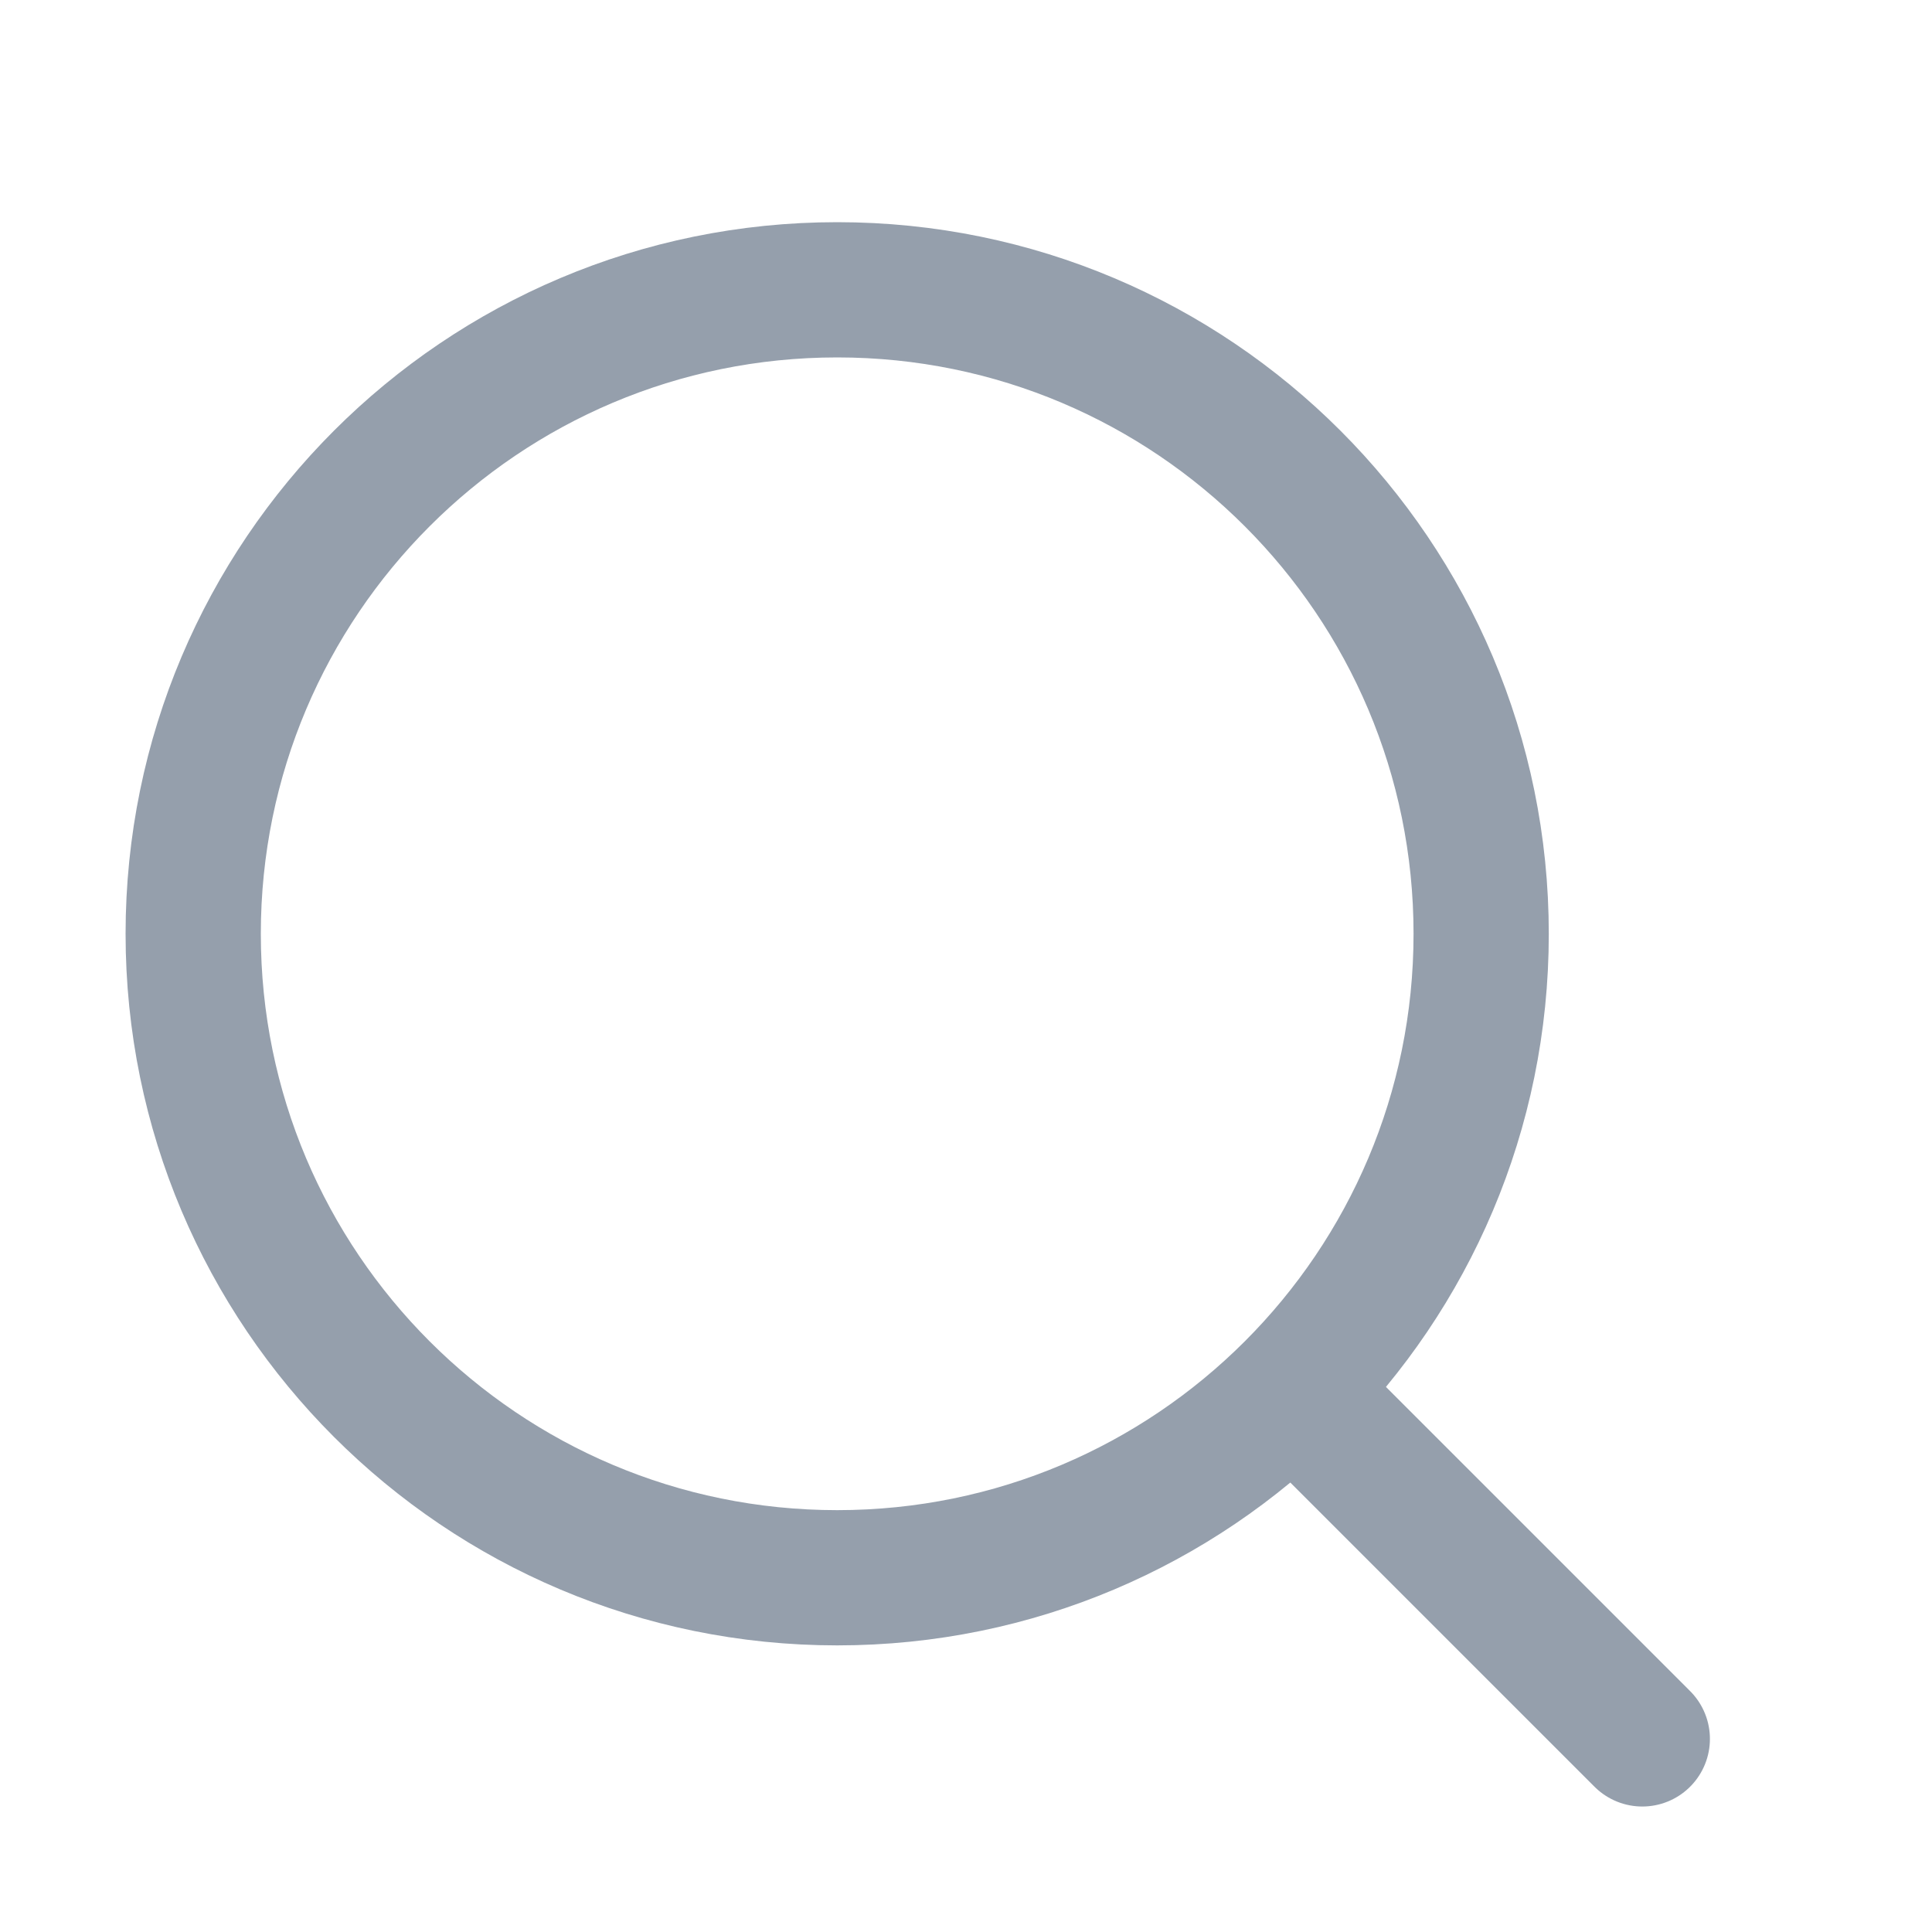
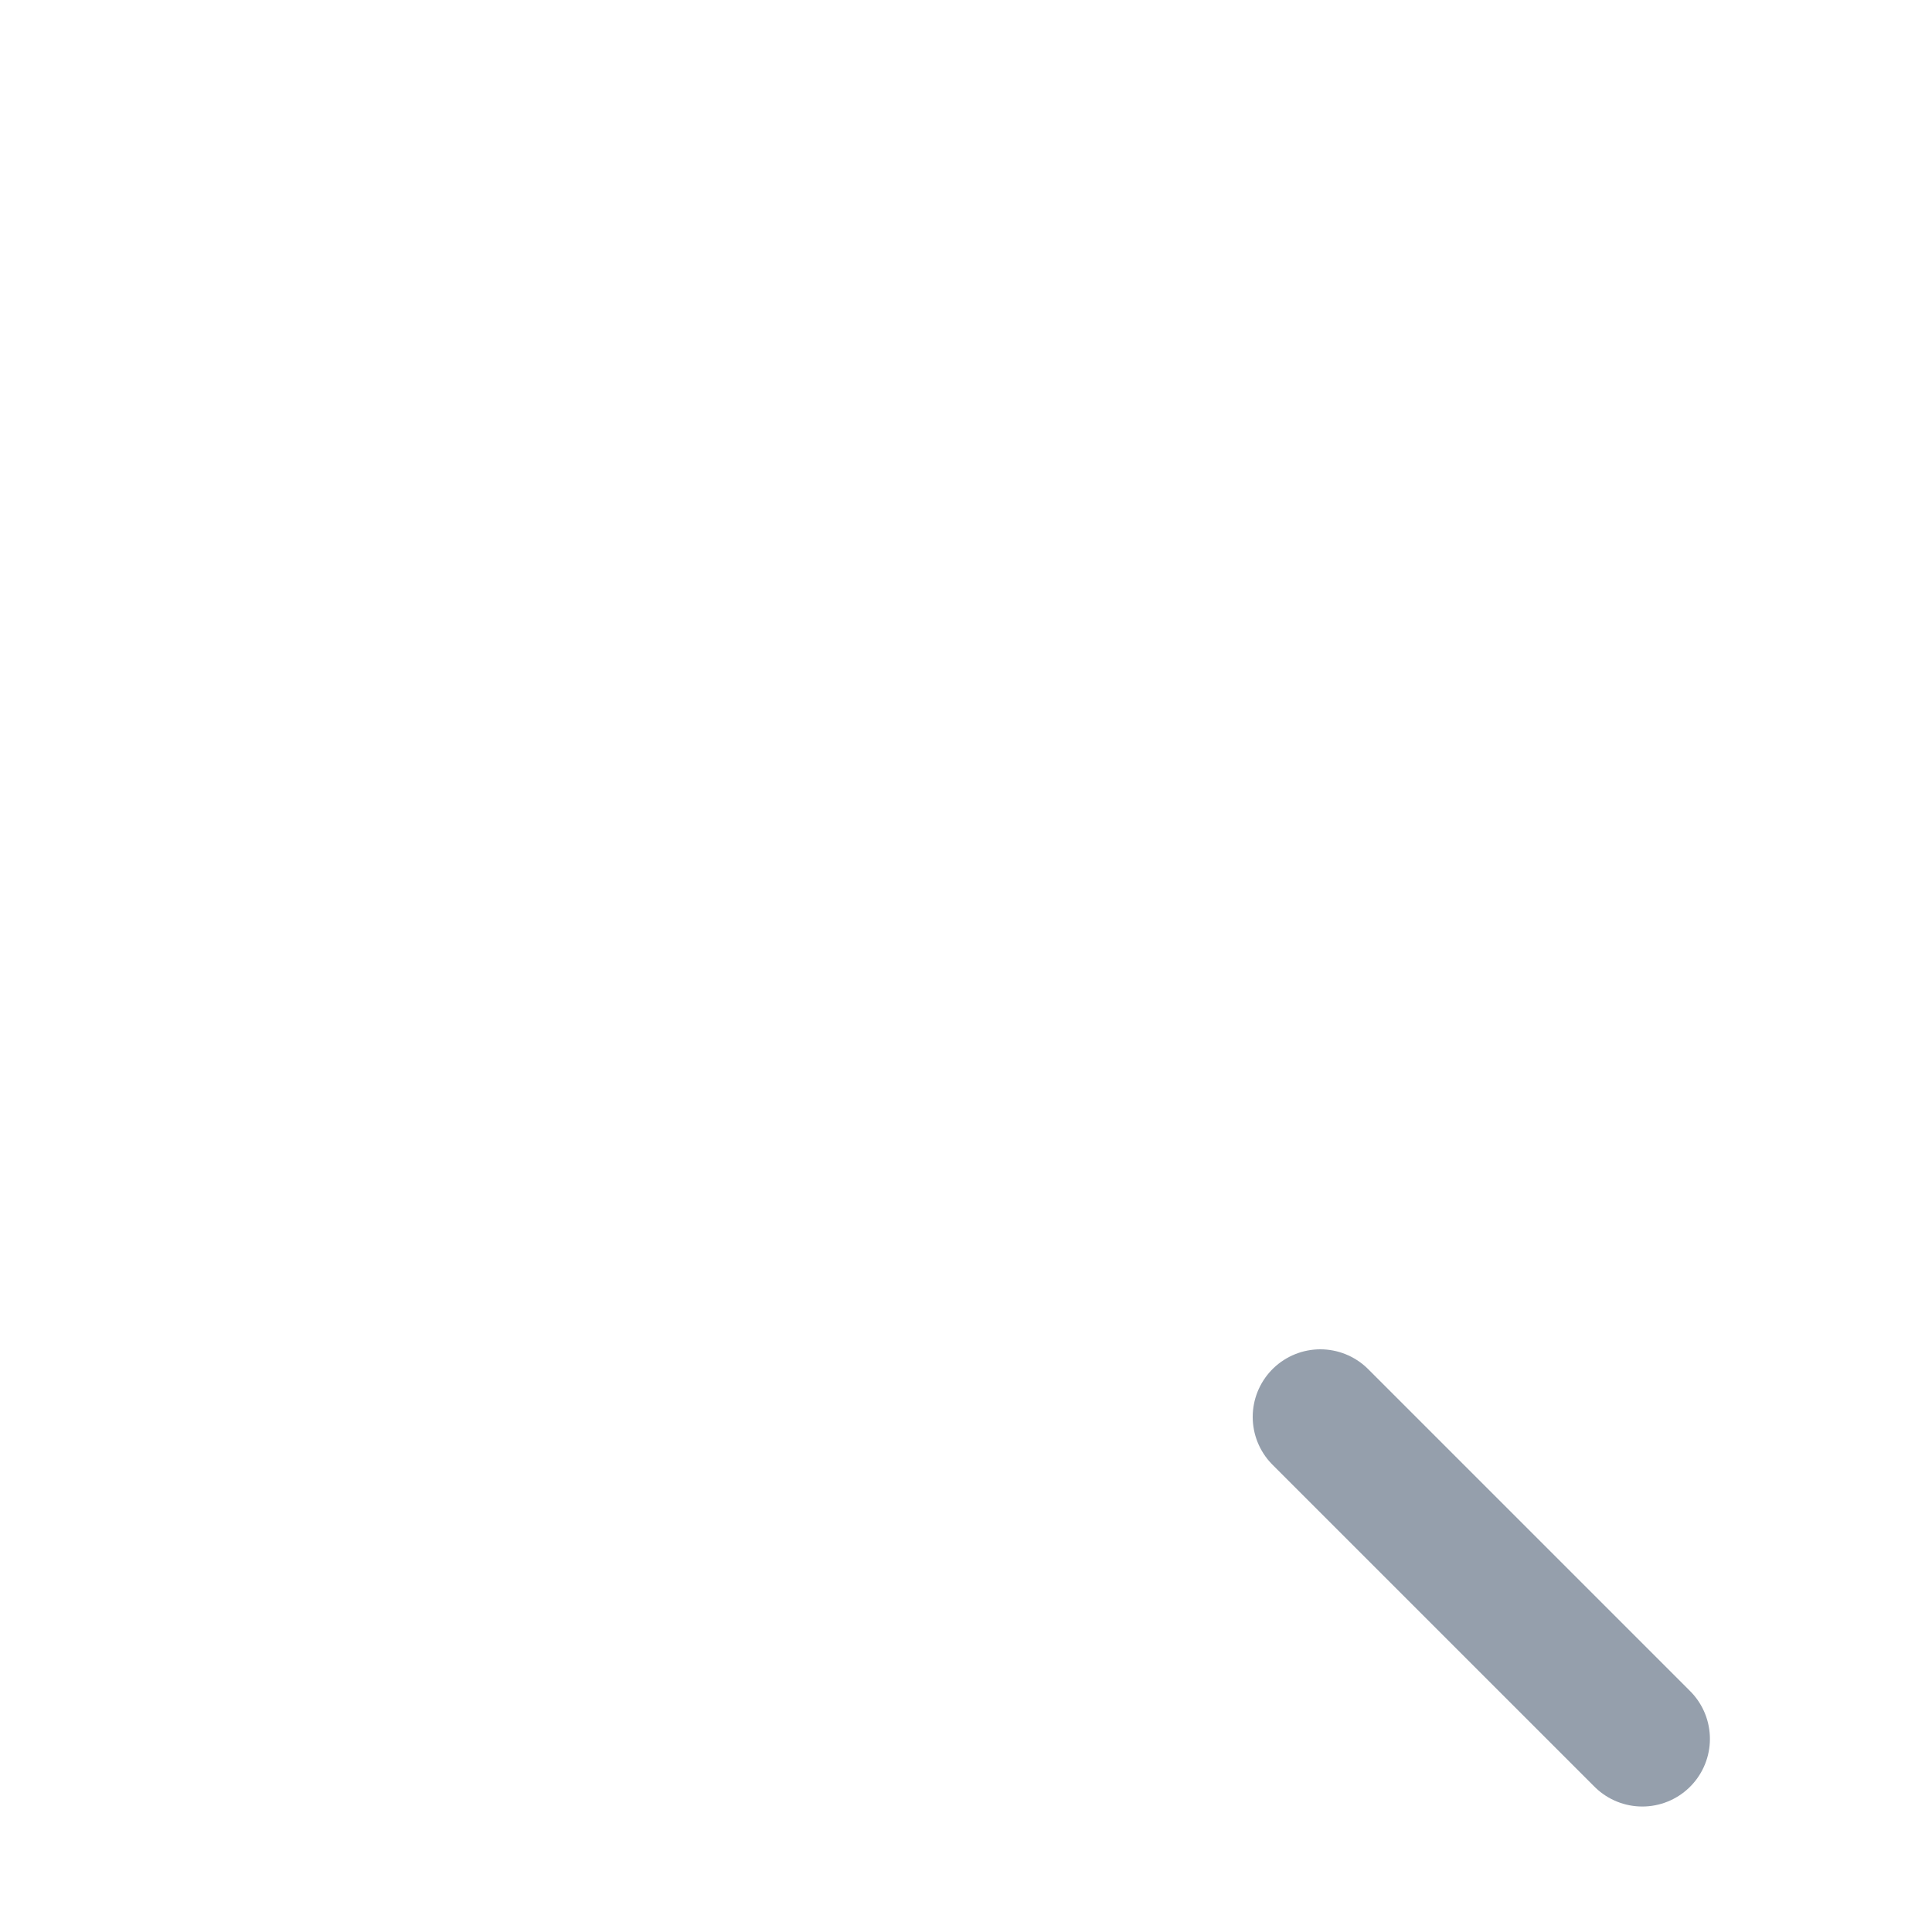
<svg xmlns="http://www.w3.org/2000/svg" fill="none" height="100%" overflow="visible" preserveAspectRatio="none" style="display: block;" viewBox="0 0 20 20" width="100%">
  <g id="Frame">
    <path d="M13.668 14.668L17.001 18.001" id="Vector" stroke="#959FAC" stroke-linecap="round" stroke-linejoin="round" stroke-width="1.4" />
-     <path d="M15.333 9.667C15.333 5.985 12.349 3 8.667 3C4.985 3 2 5.985 2 9.667C2 13.349 4.985 16.333 8.667 16.333C12.349 16.333 15.333 13.349 15.333 9.667Z" id="Vector_2" stroke="#959FAC" stroke-linecap="round" stroke-linejoin="round" stroke-width="1.4" />
  </g>
</svg>